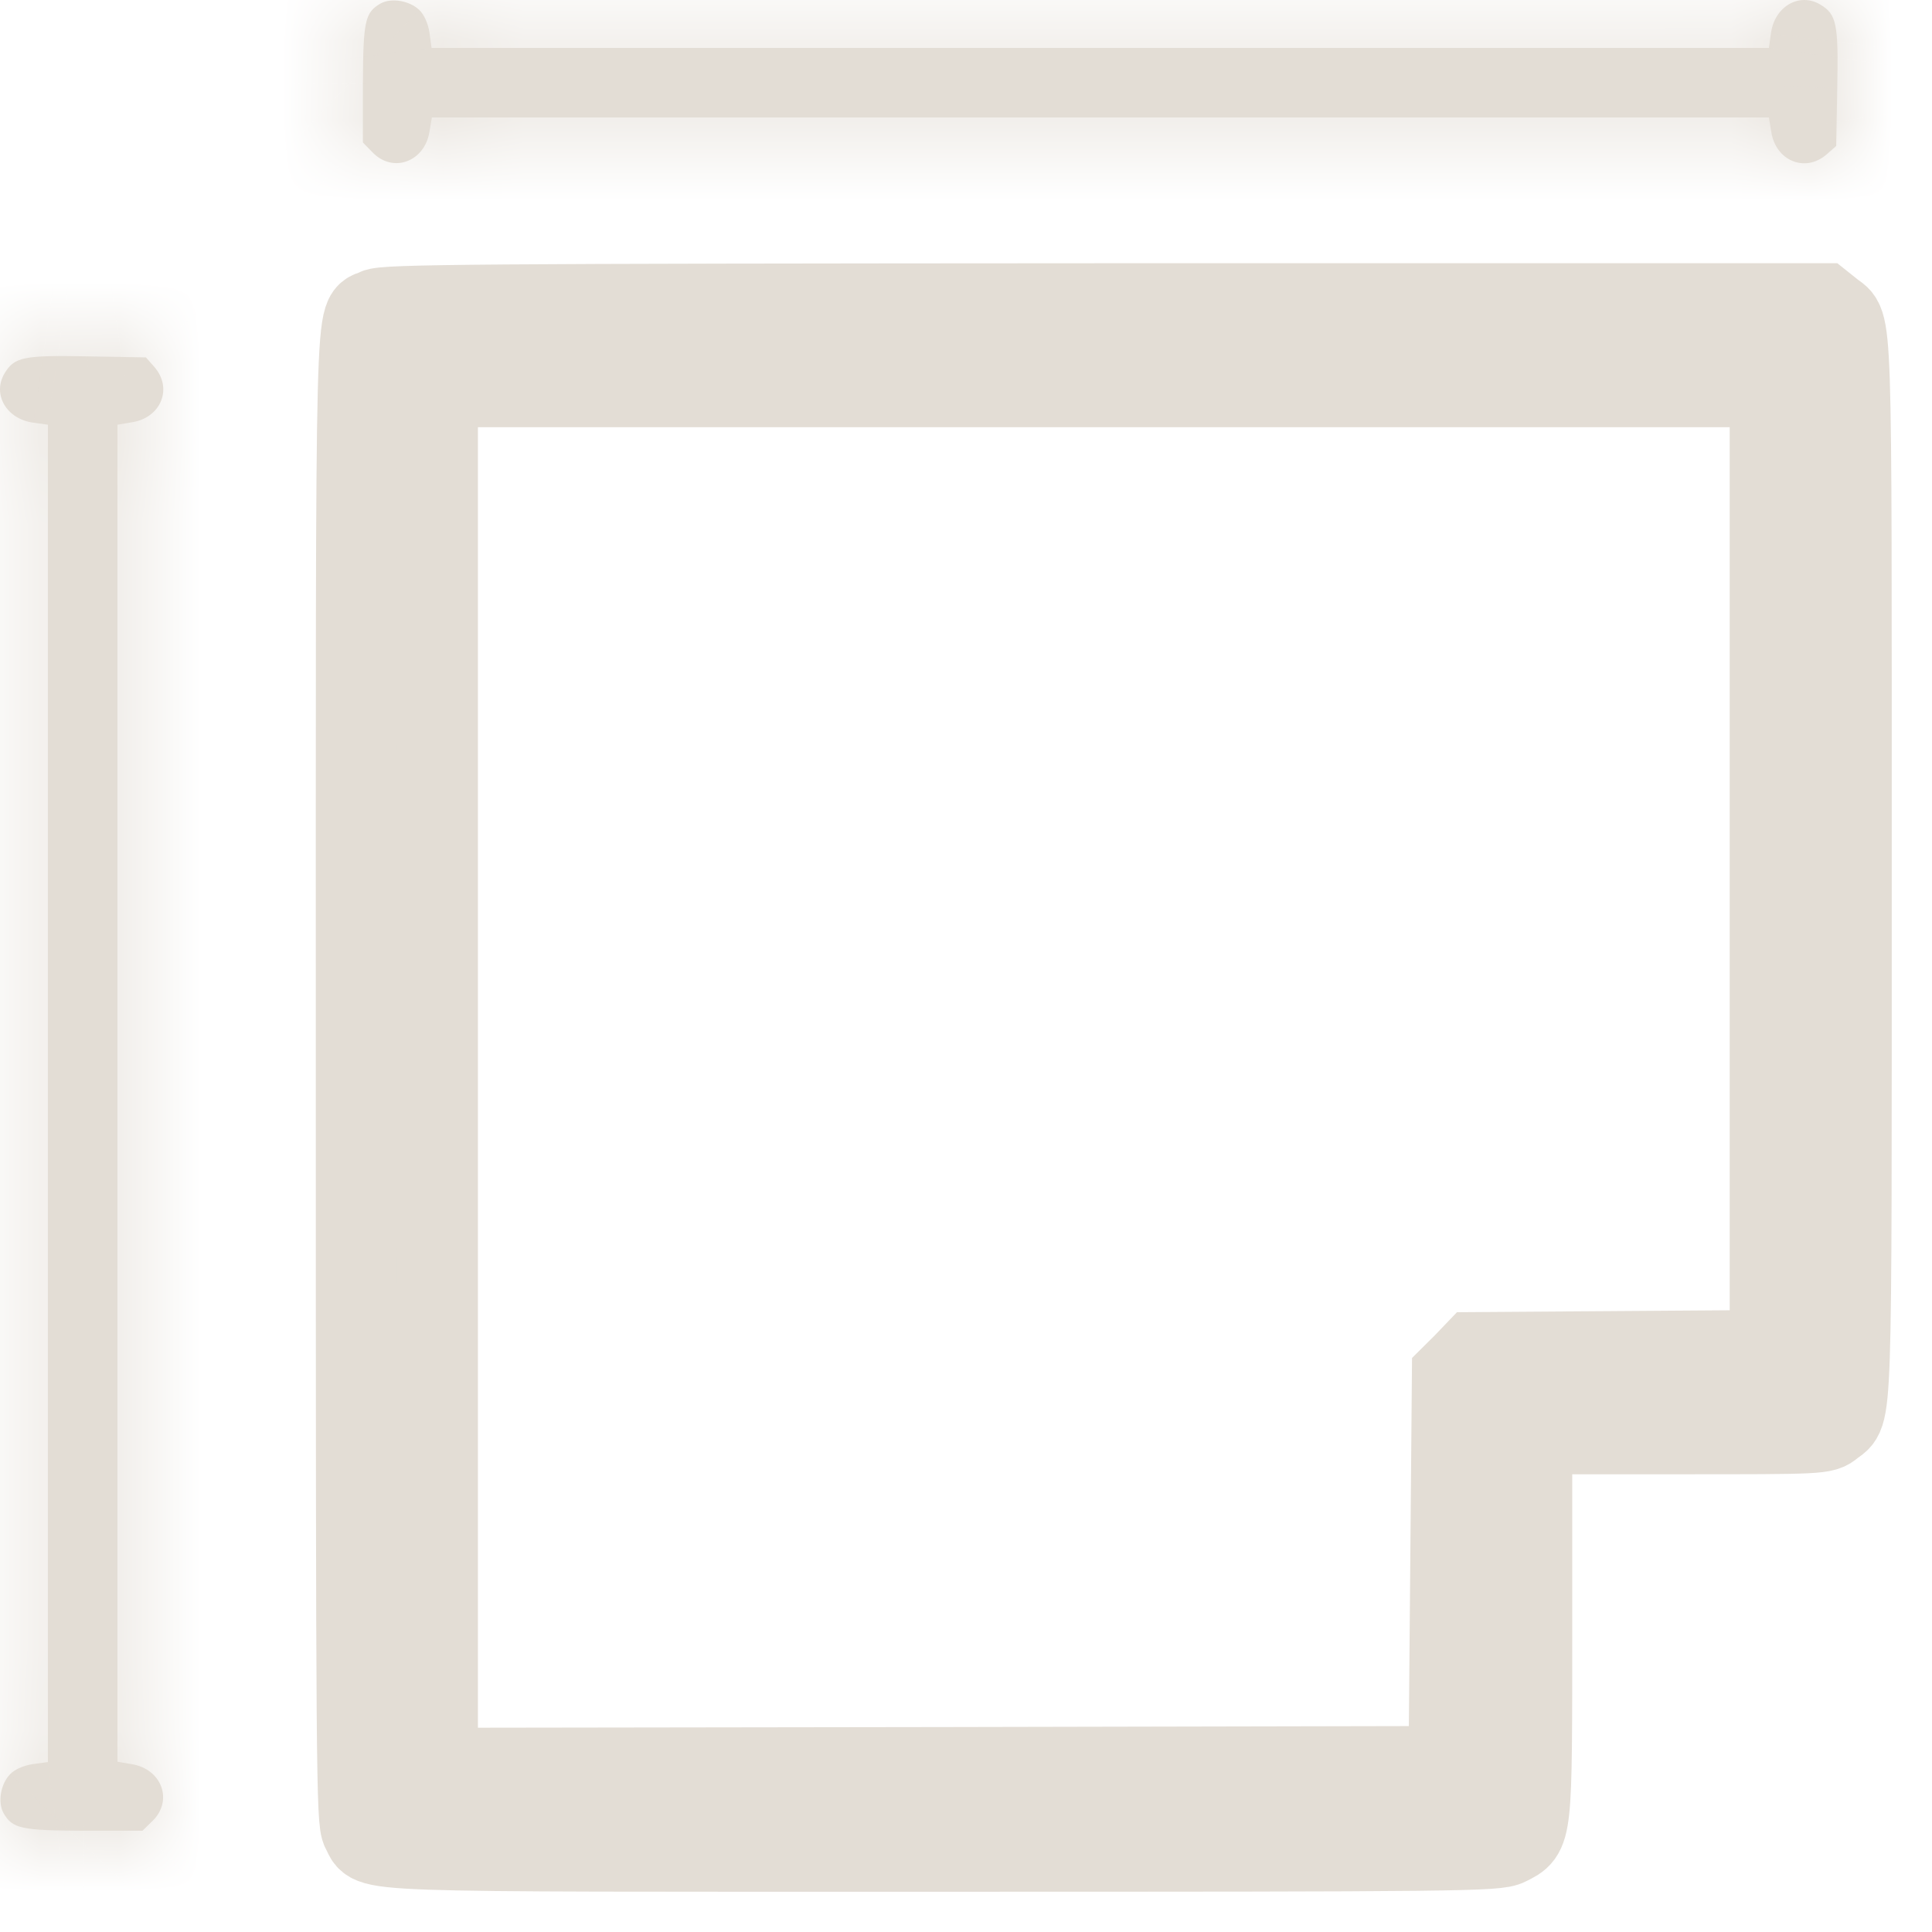
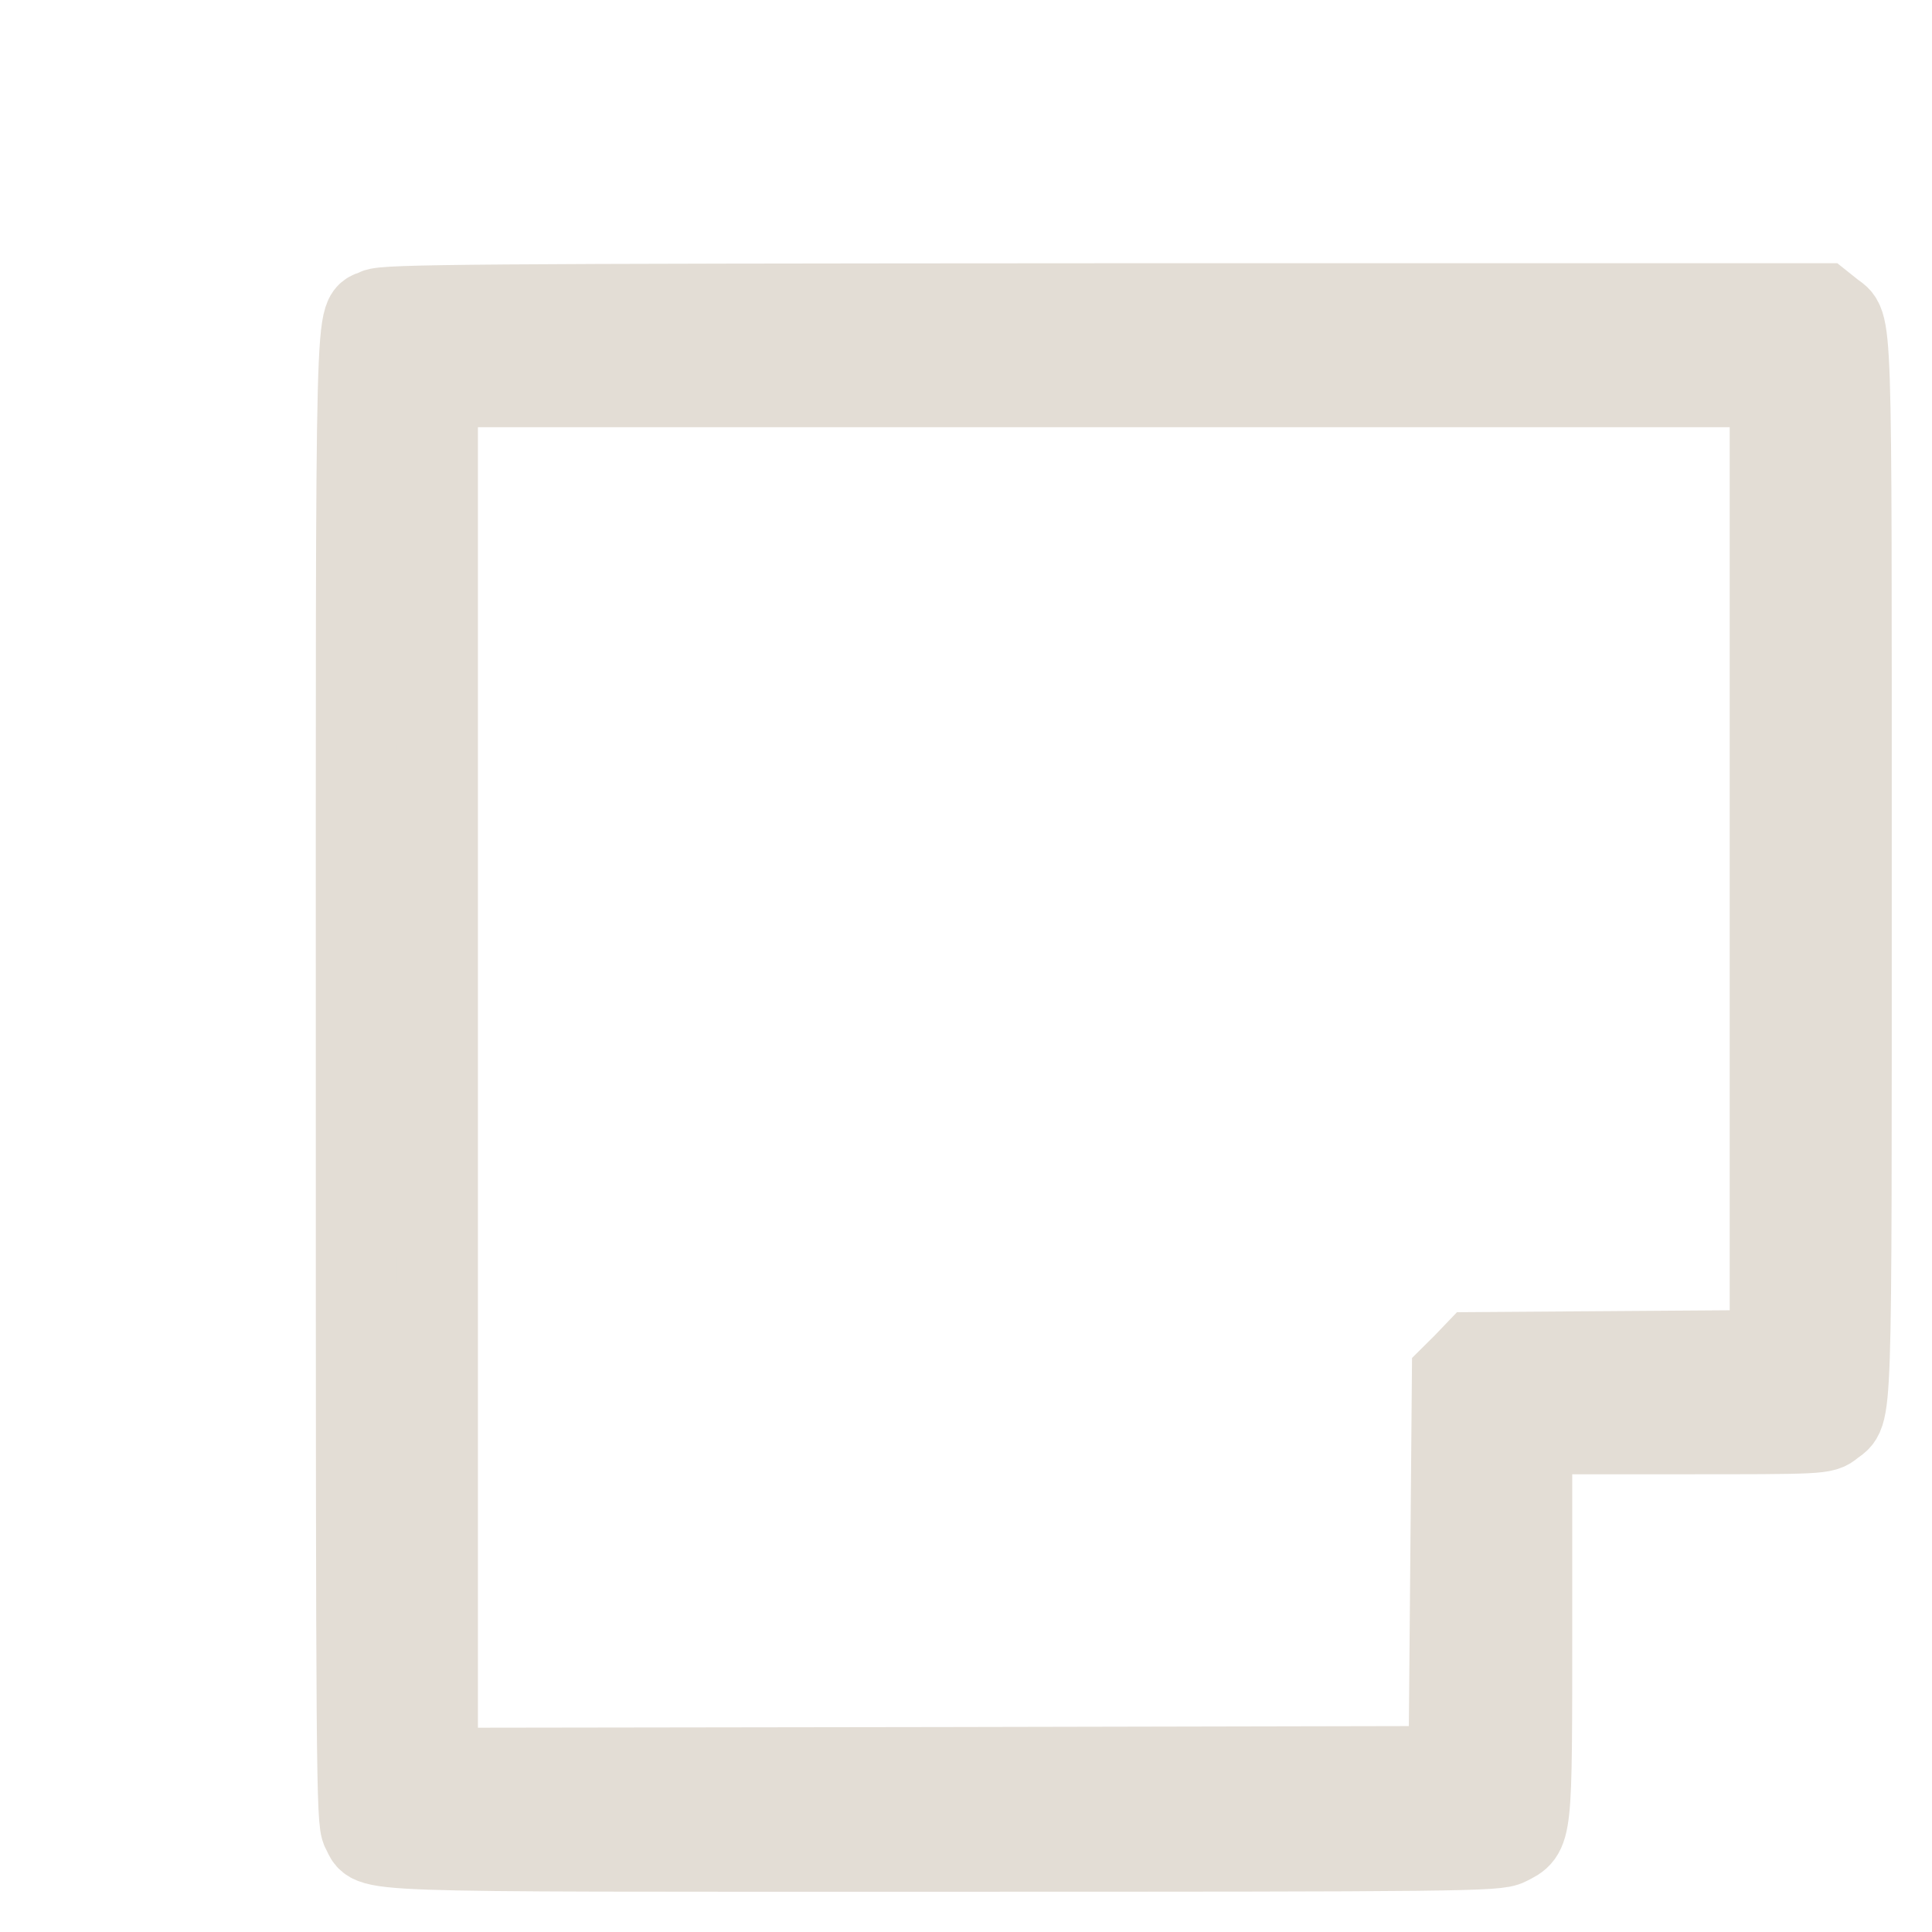
<svg xmlns="http://www.w3.org/2000/svg" width="24" height="24" viewBox="0 0 24 24" fill="none">
  <mask id="path-1-inside-1_424_3073" fill="white">
-     <path d="M4.723 0.046C4.533 0.158 4.512 0.266 4.508 1.04V1.77L4.63 1.895C4.883 2.155 5.276 2.008 5.335 1.636L5.365 1.459H13.669H21.974L22.003 1.636C22.058 1.999 22.426 2.15 22.692 1.917L22.81 1.813L22.823 1.092C22.839 0.292 22.814 0.18 22.616 0.059C22.354 -0.101 22.041 0.08 21.999 0.418L21.974 0.595H13.669H5.361L5.335 0.405C5.318 0.292 5.268 0.18 5.209 0.124C5.086 0.007 4.858 -0.032 4.723 0.046Z" />
-   </mask>
-   <path d="M4.723 0.046C4.533 0.158 4.512 0.266 4.508 1.04V1.77L4.63 1.895C4.883 2.155 5.276 2.008 5.335 1.636L5.365 1.459H13.669H21.974L22.003 1.636C22.058 1.999 22.426 2.15 22.692 1.917L22.81 1.813L22.823 1.092C22.839 0.292 22.814 0.18 22.616 0.059C22.354 -0.101 22.041 0.08 21.999 0.418L21.974 0.595H13.669H5.361L5.335 0.405C5.318 0.292 5.268 0.18 5.209 0.124C5.086 0.007 4.858 -0.032 4.723 0.046Z" fill="#E3DDD5" />
+     </mask>
  <path d="M4.723 0.046L3.196 -2.536L3.211 -2.545L3.226 -2.554L4.723 0.046ZM4.508 1.04H1.508V1.032L1.508 1.023L4.508 1.04ZM4.508 1.77L2.362 3.867L1.508 2.992V1.77H4.508ZM4.63 1.895L2.484 3.992L4.63 1.895ZM5.335 1.636L2.372 1.165L2.374 1.154L2.376 1.143L5.335 1.636ZM5.365 1.459L2.406 0.965L2.824 -1.541H5.365V1.459ZM21.974 1.459V-1.541H24.515L24.933 0.965L21.974 1.459ZM22.003 1.636L24.963 1.143L24.966 1.165L24.97 1.188L22.003 1.636ZM22.692 1.917L20.713 -0.338L20.713 -0.338L22.692 1.917ZM22.81 1.813L25.809 1.866L25.786 3.193L24.788 4.068L22.81 1.813ZM22.823 1.092L19.823 1.039L19.823 1.028L22.823 1.092ZM22.616 0.059L21.054 2.62L21.052 2.619L22.616 0.059ZM21.999 0.418L24.976 0.79L24.973 0.816L24.969 0.842L21.999 0.418ZM21.974 0.595L24.944 1.019L24.576 3.595H21.974V0.595ZM5.361 0.595V3.595H2.734L2.387 0.991L5.361 0.595ZM5.335 0.405L8.302 -0.041L8.306 -0.017L8.309 0.008L5.335 0.405ZM5.209 0.124L3.142 2.298L3.139 2.295L5.209 0.124ZM6.25 2.628C6.353 2.567 6.693 2.358 7.002 1.95C7.317 1.534 7.434 1.133 7.479 0.924C7.517 0.747 7.517 0.64 7.513 0.712C7.511 0.766 7.509 0.864 7.508 1.056L1.508 1.023C1.509 0.758 1.503 0.176 1.612 -0.334C1.687 -0.681 1.845 -1.178 2.217 -1.67C2.584 -2.155 2.998 -2.419 3.196 -2.536L6.25 2.628ZM7.508 1.04V1.77H1.508V1.04H7.508ZM6.654 -0.326L6.776 -0.201L2.484 3.992L2.362 3.867L6.654 -0.326ZM6.776 -0.201C6.091 -0.902 5.01 -1.179 4.014 -0.811C3.061 -0.458 2.5 0.361 2.372 1.165L8.298 2.107C8.111 3.283 7.325 4.361 6.097 4.816C4.827 5.286 3.422 4.952 2.484 3.992L6.776 -0.201ZM2.376 1.143L2.406 0.965L8.324 1.953L8.294 2.13L2.376 1.143ZM5.365 -1.541H13.669V4.459H5.365V-1.541ZM13.669 -1.541H21.974V4.459H13.669V-1.541ZM24.933 0.965L24.963 1.143L19.044 2.13L19.015 1.953L24.933 0.965ZM24.97 1.188C24.854 0.424 24.339 -0.394 23.405 -0.776C22.438 -1.172 21.398 -0.938 20.713 -0.338L24.67 4.172C23.72 5.006 22.363 5.281 21.132 4.777C19.934 4.286 19.207 3.211 19.037 2.085L24.97 1.188ZM20.713 -0.338L20.831 -0.442L24.788 4.068L24.67 4.172L20.713 -0.338ZM19.81 1.761L19.823 1.039L25.822 1.144L25.809 1.866L19.81 1.761ZM19.823 1.028C19.827 0.834 19.827 0.736 19.826 0.684C19.825 0.616 19.822 0.73 19.86 0.917C19.905 1.14 20.022 1.543 20.334 1.958C20.634 2.359 20.964 2.566 21.054 2.62L24.177 -2.503C24.366 -2.387 24.774 -2.122 25.134 -1.641C25.506 -1.145 25.666 -0.642 25.74 -0.275C25.85 0.265 25.828 0.87 25.822 1.155L19.823 1.028ZM21.052 2.619C21.892 3.132 22.928 3.113 23.733 2.645C24.497 2.201 24.891 1.467 24.976 0.79L19.023 0.045C19.149 -0.969 19.721 -1.963 20.717 -2.542C21.754 -3.145 23.078 -3.174 24.18 -2.501L21.052 2.619ZM24.969 0.842L24.944 1.019L19.004 0.17L19.029 -0.007L24.969 0.842ZM21.974 3.595H13.669V-2.405H21.974V3.595ZM13.669 3.595H5.361V-2.405H13.669V3.595ZM2.387 0.991L2.361 0.801L8.309 0.008L8.334 0.199L2.387 0.991ZM2.369 0.85C2.402 1.071 2.464 1.279 2.553 1.476C2.629 1.645 2.799 1.972 3.142 2.298L7.275 -2.051C7.977 -1.384 8.224 -0.559 8.302 -0.041L2.369 0.85ZM3.139 2.295C3.596 2.731 4.102 2.91 4.486 2.973C4.848 3.032 5.513 3.053 6.22 2.646L3.226 -2.554C4.069 -3.039 4.915 -3.037 5.455 -2.949C6.018 -2.857 6.698 -2.601 7.278 -2.048L3.139 2.295Z" fill="#E3DDD5" mask="url(#path-1-inside-1_424_3073)" />
  <path d="M4.668 3.839C4.406 3.981 4.423 3.268 4.423 13.385C4.423 22.01 4.428 22.628 4.495 22.745C4.651 23.017 4.166 23 11.715 23C18.174 23 18.596 22.995 18.736 22.922C19.035 22.771 19.031 22.827 19.031 20.178V17.814H20.843C22.633 17.814 22.654 17.814 22.768 17.719C23.013 17.525 23 17.909 23 10.792C23 3.675 23.013 4.059 22.768 3.865L22.649 3.77H13.716C5.897 3.774 4.77 3.783 4.668 3.839ZM21.987 10.792V16.773L20.15 16.786L18.314 16.799L18.178 16.941L18.039 17.079L18.018 19.512L17.997 21.941L11.719 21.954L5.437 21.963V13.385V4.807H13.712H21.987V10.792Z" fill="#E3DDD5" stroke="#E3DDD5" />
  <mask id="path-4-inside-2_424_3073" fill="white">
-     <path d="M0.046 22.527C0.158 22.717 0.266 22.738 1.04 22.742L1.77 22.742L1.895 22.62C2.155 22.366 2.008 21.974 1.636 21.915L1.459 21.885L1.459 13.581L1.459 5.276L1.636 5.246C1.999 5.192 2.15 4.824 1.917 4.558L1.813 4.44L1.092 4.427C0.292 4.411 0.18 4.436 0.059 4.634C-0.101 4.896 0.08 5.208 0.417 5.251L0.595 5.276L0.595 13.581L0.595 21.889L0.404 21.915C0.292 21.932 0.18 21.982 0.124 22.041C0.007 22.164 -0.032 22.392 0.046 22.527Z" />
-   </mask>
-   <path d="M0.046 22.527C0.158 22.717 0.266 22.738 1.04 22.742L1.77 22.742L1.895 22.62C2.155 22.366 2.008 21.974 1.636 21.915L1.459 21.885L1.459 13.581L1.459 5.276L1.636 5.246C1.999 5.192 2.15 4.824 1.917 4.558L1.813 4.44L1.092 4.427C0.292 4.411 0.18 4.436 0.059 4.634C-0.101 4.896 0.08 5.208 0.417 5.251L0.595 5.276L0.595 13.581L0.595 21.889L0.404 21.915C0.292 21.932 0.18 21.982 0.124 22.041C0.007 22.164 -0.032 22.392 0.046 22.527Z" fill="#E3DDD5" />
-   <path d="M0.046 22.527L-2.536 24.054L-2.545 24.039L-2.554 24.024L0.046 22.527ZM1.04 22.742L1.04 25.742L1.032 25.742L1.023 25.742L1.04 22.742ZM1.77 22.742L3.867 24.888L2.992 25.742L1.77 25.742L1.77 22.742ZM1.895 22.62L3.992 24.766L1.895 22.62ZM1.636 21.915L1.165 24.878L1.154 24.876L1.142 24.874L1.636 21.915ZM1.459 21.885L0.965 24.844L-1.541 24.426L-1.541 21.885L1.459 21.885ZM1.459 5.276L-1.541 5.276L-1.541 2.735L0.965 2.317L1.459 5.276ZM1.636 5.246L1.143 2.287L1.165 2.284L1.188 2.28L1.636 5.246ZM1.917 4.558L-0.338 6.537L-0.338 6.537L1.917 4.558ZM1.813 4.44L1.866 1.441L3.193 1.464L4.068 2.462L1.813 4.44ZM1.092 4.427L1.039 7.427L1.028 7.427L1.092 4.427ZM0.059 4.634L2.62 6.196L2.619 6.198L0.059 4.634ZM0.417 5.251L0.79 2.274L0.816 2.277L0.842 2.281L0.417 5.251ZM0.595 5.276L1.019 2.306L3.595 2.674L3.595 5.276L0.595 5.276ZM0.595 21.889L3.595 21.889L3.595 24.516L0.991 24.863L0.595 21.889ZM0.404 21.915L-0.041 18.948L-0.017 18.944L0.008 18.941L0.404 21.915ZM0.124 22.041L2.298 24.108L2.295 24.111L0.124 22.041ZM2.628 21C2.567 20.897 2.358 20.557 1.95 20.248C1.534 19.933 1.133 19.816 0.924 19.771C0.747 19.733 0.64 19.733 0.712 19.737C0.766 19.739 0.864 19.741 1.056 19.742L1.023 25.742C0.758 25.741 0.176 25.747 -0.335 25.637C-0.682 25.563 -1.178 25.405 -1.67 25.032C-2.155 24.666 -2.419 24.252 -2.536 24.054L2.628 21ZM1.04 19.742L1.77 19.742L1.77 25.742L1.04 25.742L1.04 19.742ZM-0.326 20.596L-0.201 20.474L3.992 24.766L3.867 24.888L-0.326 20.596ZM-0.201 20.474C-0.902 21.159 -1.18 22.24 -0.811 23.236C-0.458 24.189 0.361 24.75 1.165 24.878L2.107 18.952C3.283 19.139 4.361 19.925 4.816 21.153C5.286 22.423 4.952 23.828 3.992 24.766L-0.201 20.474ZM1.142 24.874L0.965 24.844L1.952 18.926L2.13 18.956L1.142 24.874ZM-1.541 21.885L-1.541 13.581L4.459 13.581L4.459 21.885L-1.541 21.885ZM-1.541 13.581L-1.541 5.276L4.459 5.276L4.459 13.581L-1.541 13.581ZM0.965 2.317L1.143 2.287L2.13 8.206L1.952 8.235L0.965 2.317ZM1.188 2.28C0.424 2.396 -0.394 2.911 -0.776 3.845C-1.172 4.812 -0.939 5.852 -0.338 6.537L4.172 2.58C5.006 3.53 5.281 4.887 4.776 6.118C4.286 7.316 3.211 8.042 2.085 8.213L1.188 2.28ZM-0.338 6.537L-0.442 6.419L4.068 2.462L4.172 2.58L-0.338 6.537ZM1.761 7.44L1.039 7.427L1.144 1.428L1.866 1.441L1.761 7.44ZM1.028 7.427C0.834 7.423 0.735 7.423 0.684 7.424C0.616 7.425 0.73 7.428 0.917 7.39C1.14 7.345 1.542 7.228 1.958 6.916C2.359 6.616 2.566 6.286 2.62 6.196L-2.503 3.072C-2.388 2.884 -2.122 2.476 -1.641 2.115C-1.145 1.744 -0.642 1.584 -0.275 1.51C0.265 1.4 0.869 1.422 1.155 1.428L1.028 7.427ZM2.619 6.198C3.132 5.358 3.113 4.321 2.645 3.517C2.201 2.753 1.467 2.359 0.79 2.274L0.045 8.227C-0.969 8.1 -1.963 7.529 -2.542 6.533C-3.145 5.496 -3.174 4.172 -2.501 3.07L2.619 6.198ZM0.842 2.281L1.019 2.306L0.17 8.246L-0.007 8.22L0.842 2.281ZM3.595 5.276L3.595 13.581L-2.405 13.581L-2.405 5.276L3.595 5.276ZM3.595 13.581L3.595 21.889L-2.405 21.889L-2.405 13.581L3.595 13.581ZM0.991 24.863L0.801 24.889L0.008 18.941L0.198 18.916L0.991 24.863ZM0.85 24.881C1.071 24.848 1.279 24.786 1.476 24.697C1.645 24.621 1.972 24.451 2.298 24.108L-2.051 19.975C-1.384 19.273 -0.559 19.026 -0.041 18.948L0.85 24.881ZM2.295 24.111C2.731 23.654 2.91 23.148 2.972 22.764C3.032 22.402 3.053 21.737 2.646 21.03L-2.554 24.024C-3.039 23.181 -3.037 22.335 -2.949 21.795C-2.857 21.232 -2.601 20.552 -2.048 19.972L2.295 24.111Z" fill="#E3DDD5" mask="url(#path-4-inside-2_424_3073)" />
+     </mask>
</svg>